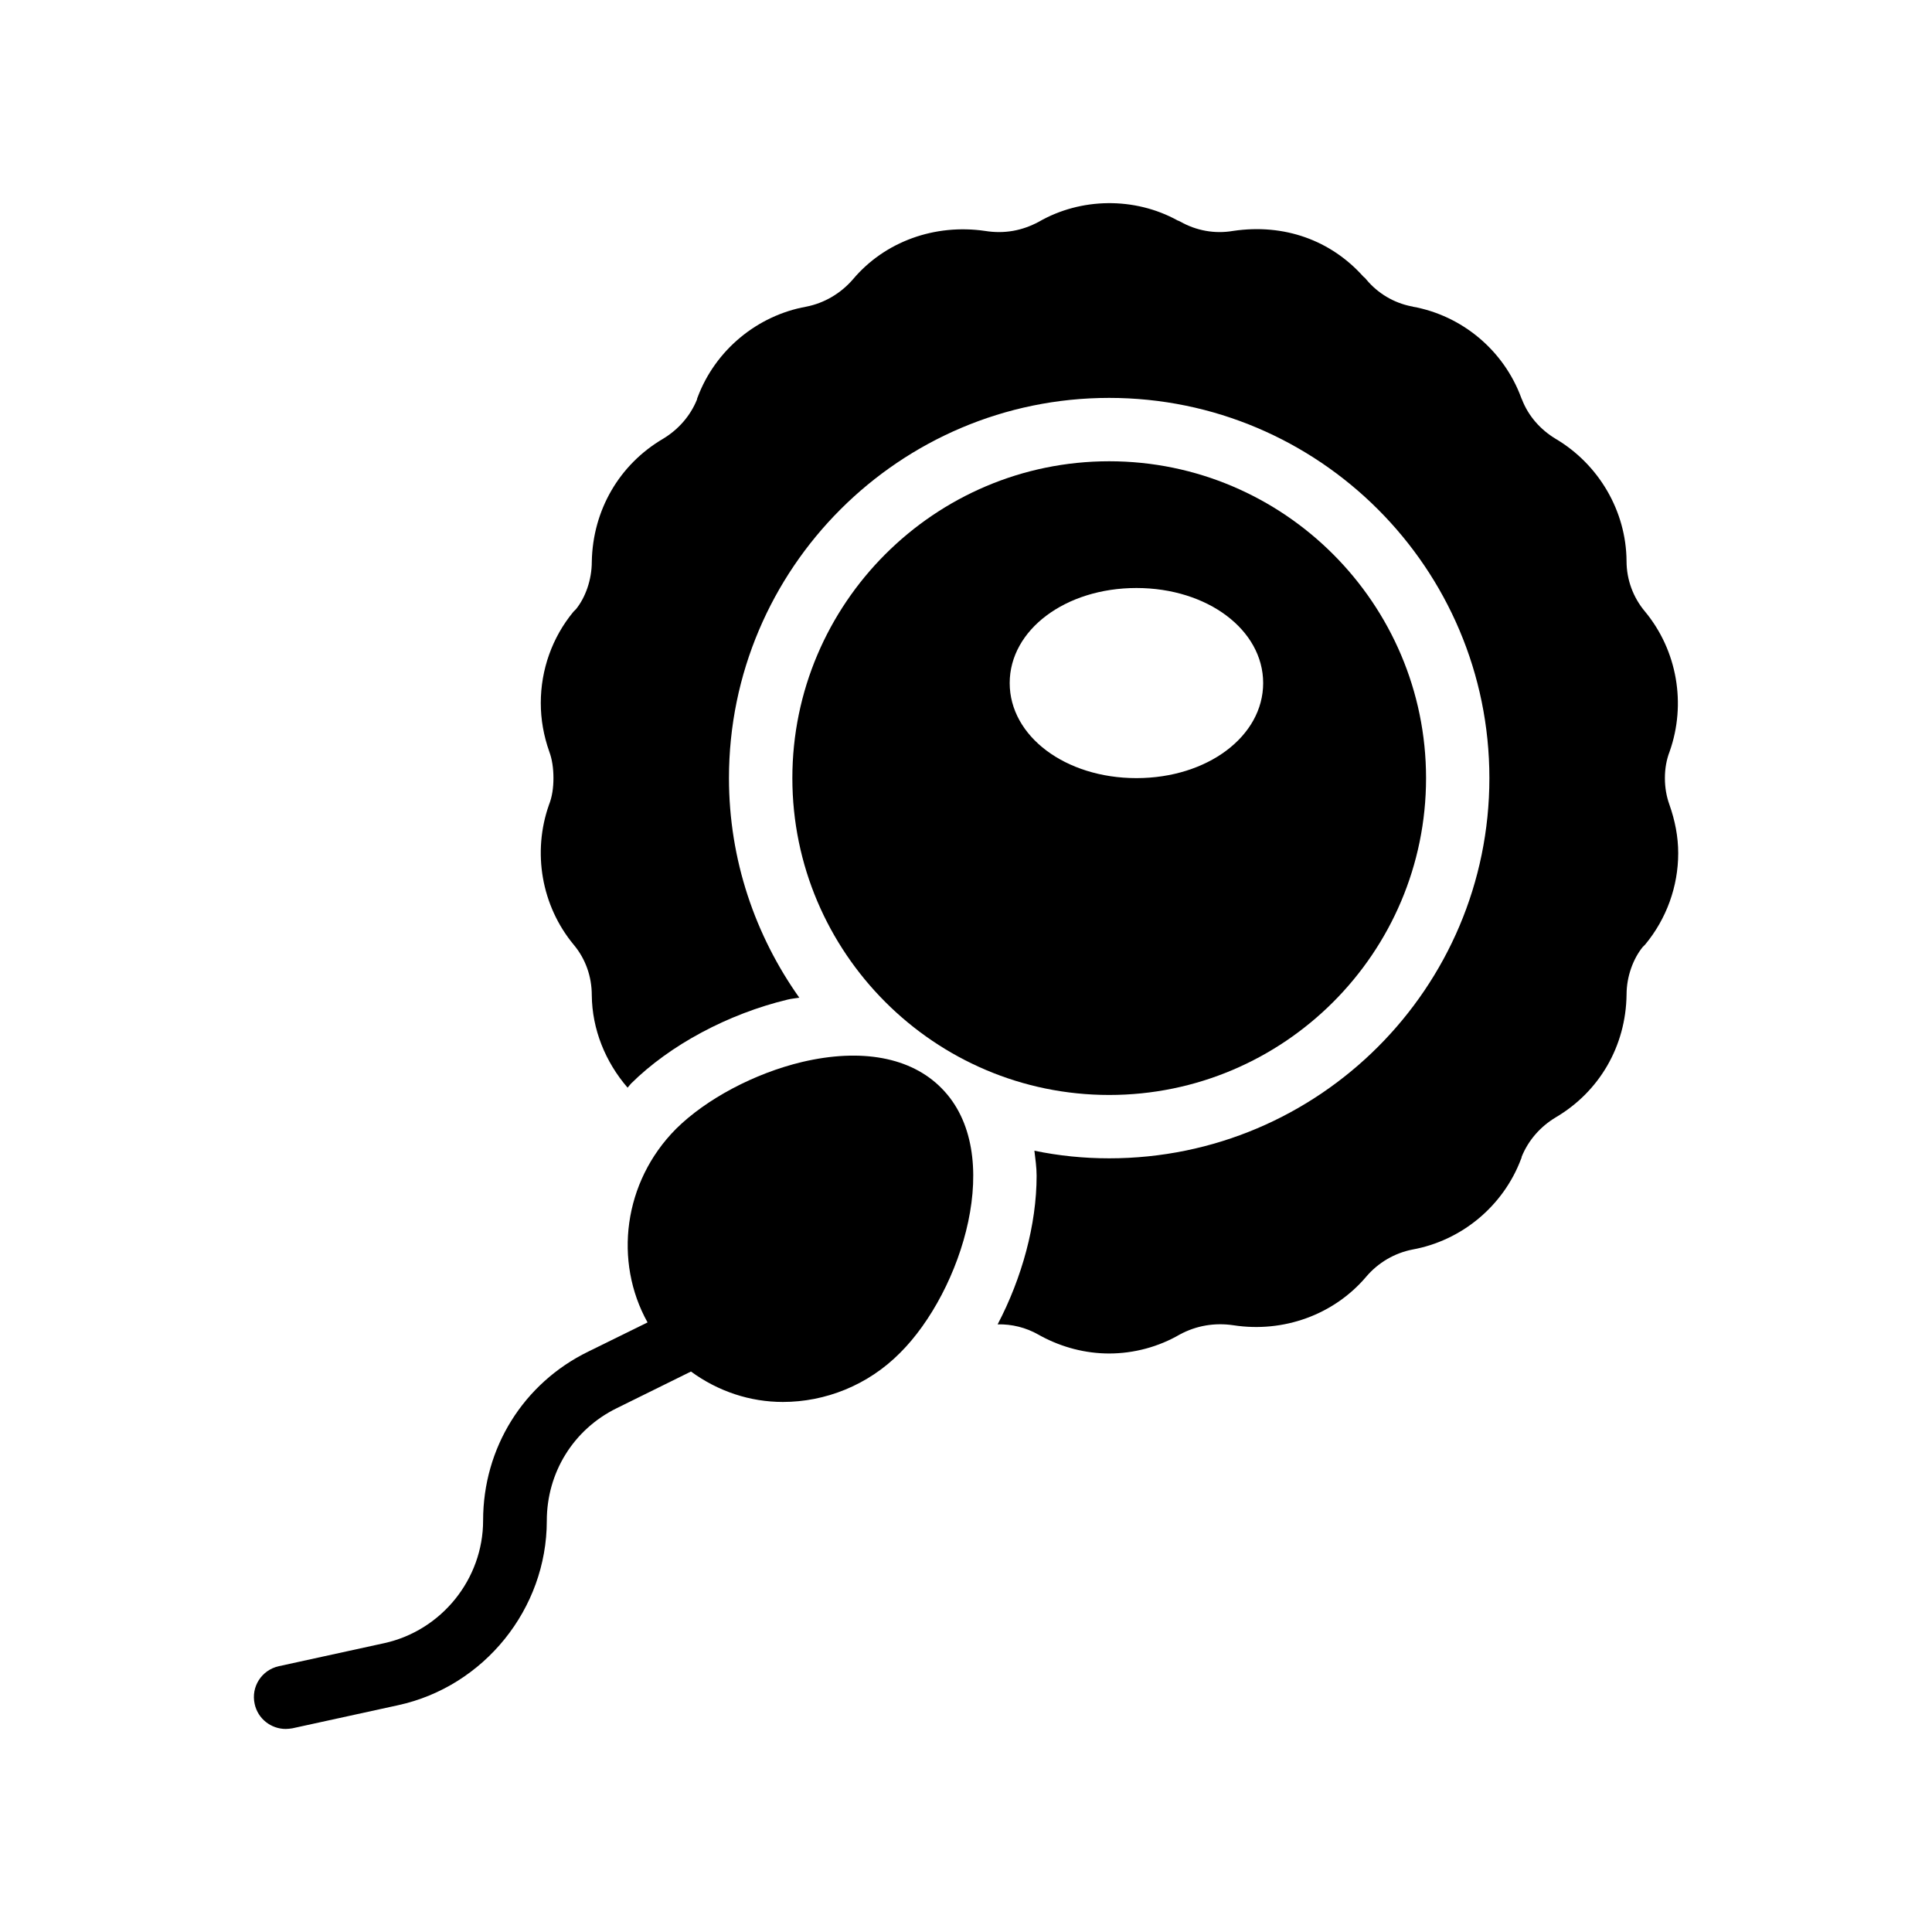
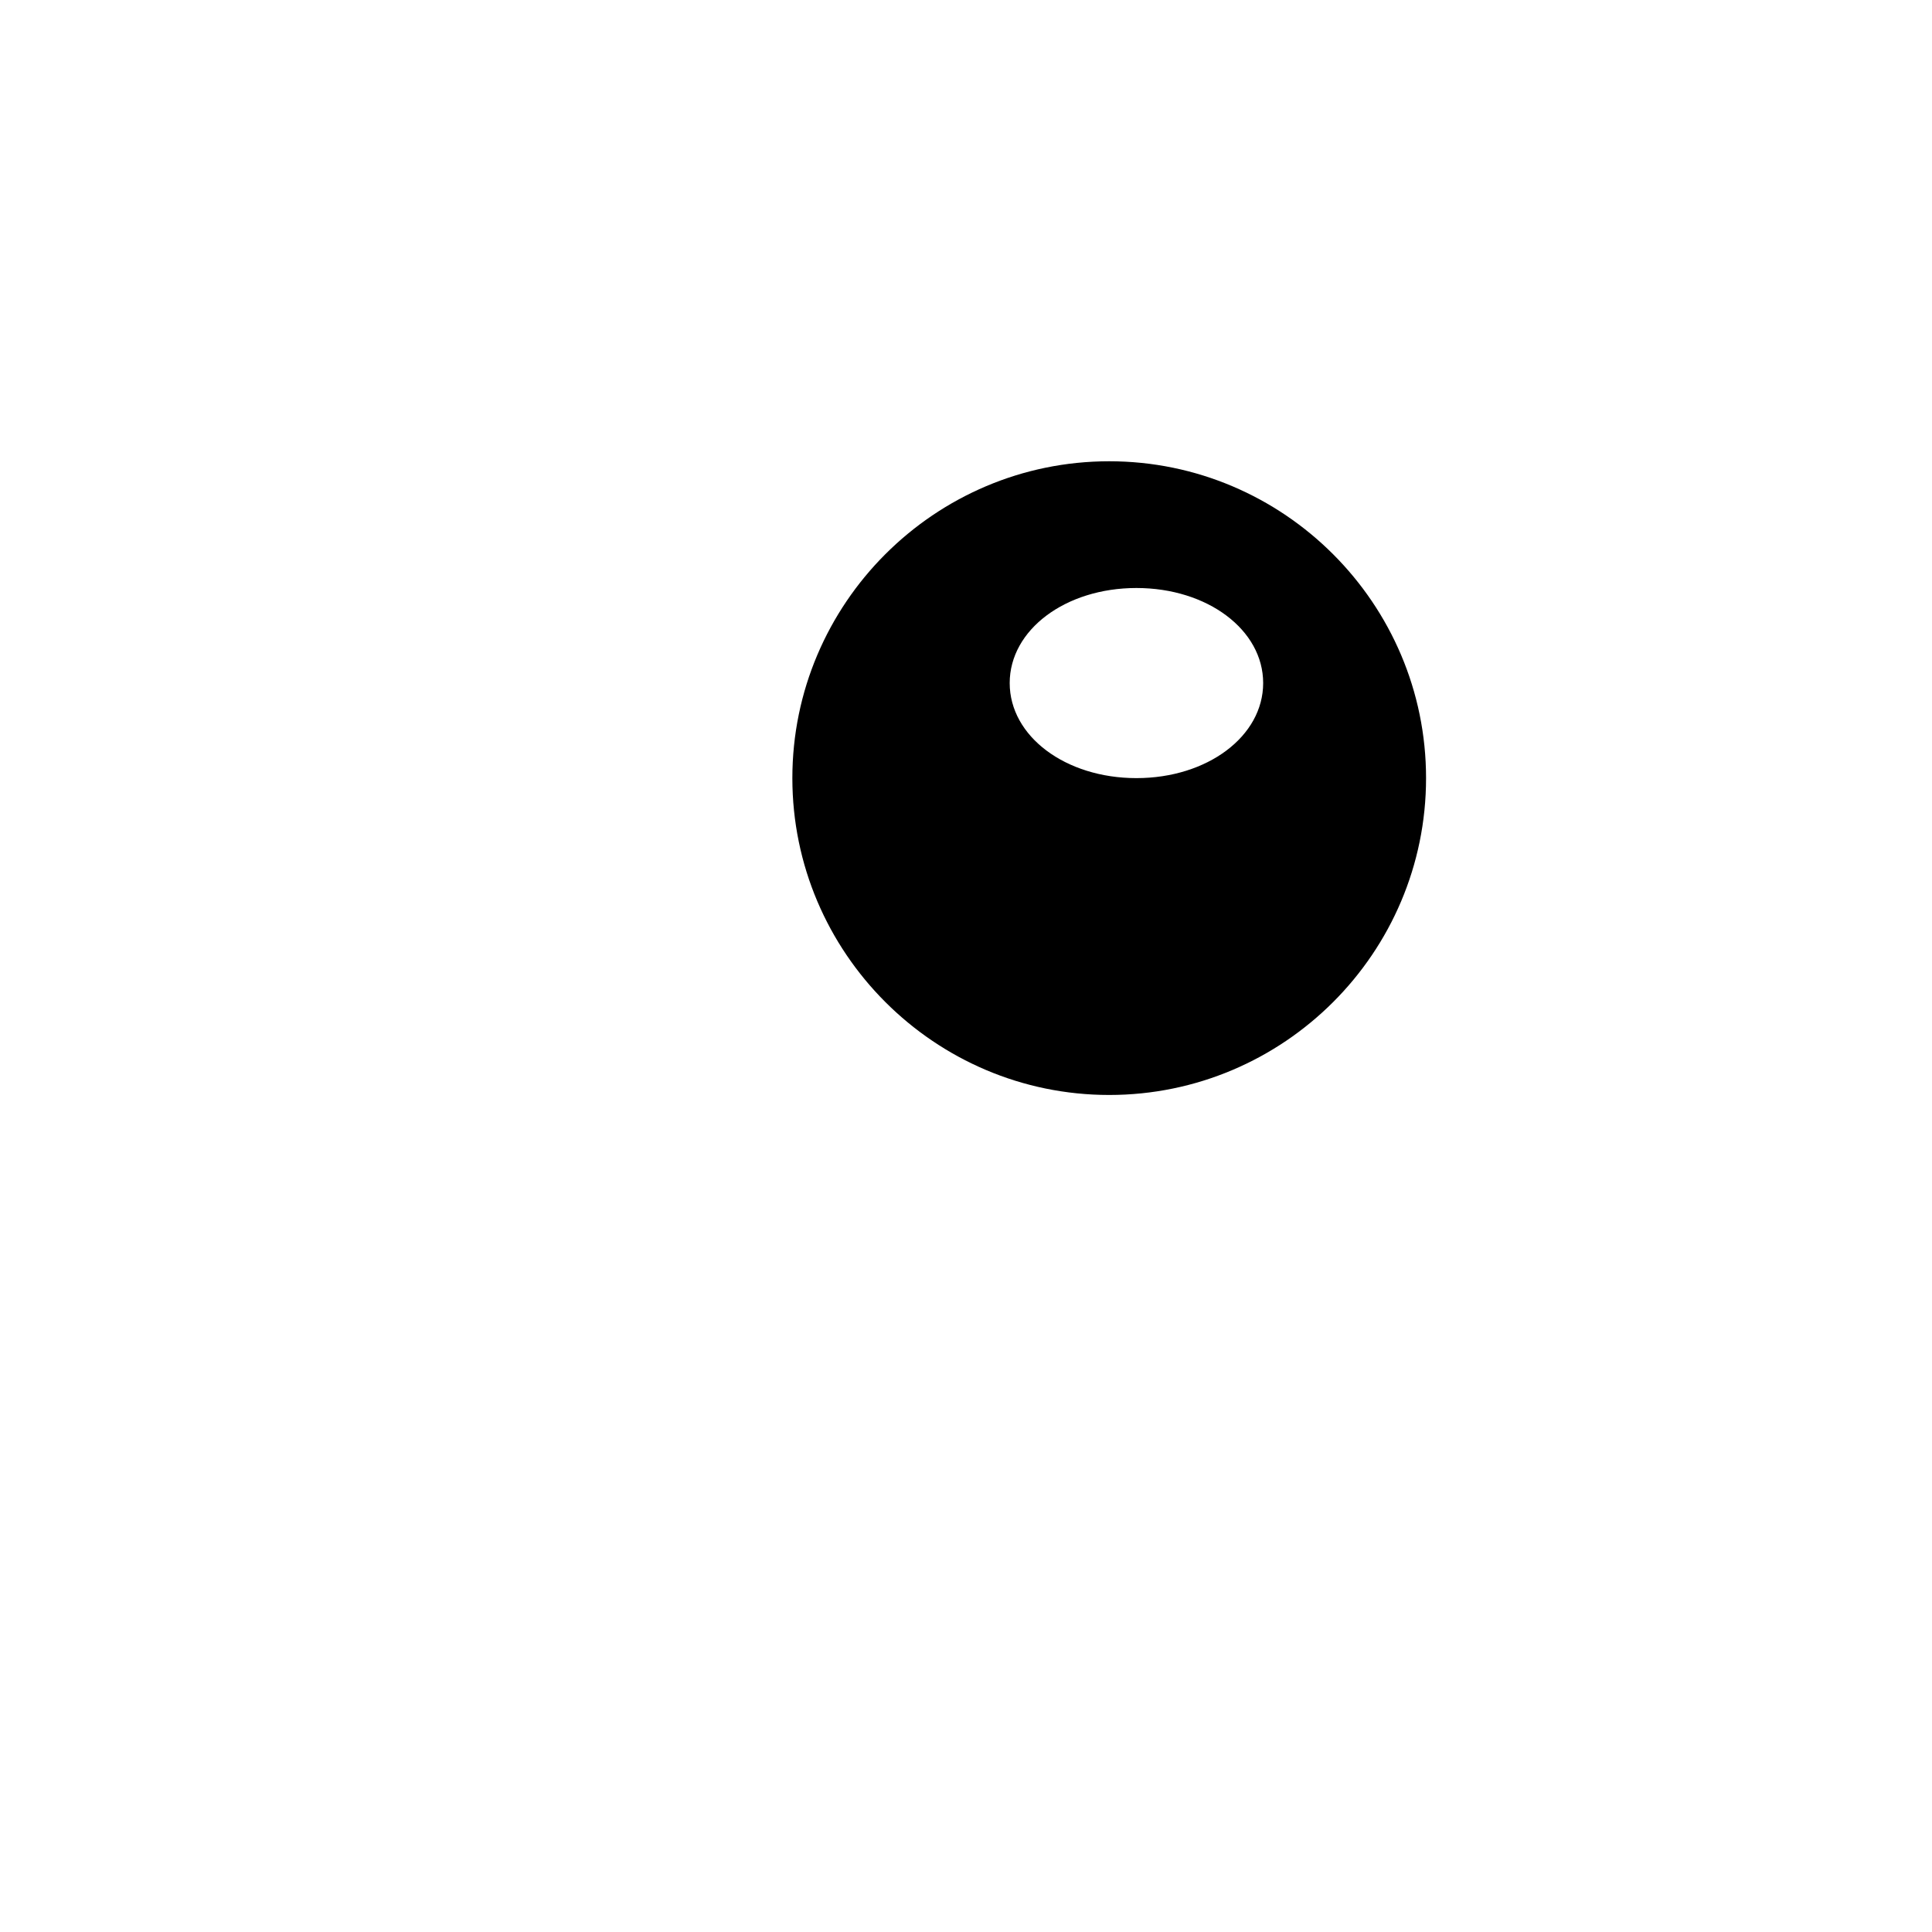
<svg xmlns="http://www.w3.org/2000/svg" fill="#000000" width="800px" height="800px" version="1.1" viewBox="144 144 512 512">
  <g>
    <path d="m521.92 350.21c0-46.266-37.703-83.969-83.969-83.969s-83.969 37.703-83.969 83.969 37.703 83.969 83.969 83.969c46.266-0.004 83.969-37.621 83.969-83.969zm-110.34-25.191c0-14.105 14.777-25.191 33.586-25.191s33.586 11.082 33.586 25.191c0 14.105-14.777 25.191-33.586 25.191s-33.586-11.086-33.586-25.191z" />
-     <path d="m328.88 249.28c-0.082 0.168-0.168 0.336-0.168 0.586-1.762 4.367-4.953 7.977-8.984 10.41-11.586 6.801-18.641 18.895-18.895 32.578 0 4.785-1.68 9.488-4.199 12.594-0.168 0.168-0.504 0.504-0.672 0.672-5.625 6.801-8.648 15.367-8.648 24.184 0 4.367 0.754 8.648 2.266 12.93 0.754 2.016 1.09 4.449 1.09 6.969s-0.336 4.953-1.176 7.055c-4.449 12.594-2.016 26.785 6.551 37.113 3.106 3.695 4.785 8.398 4.785 13.352 0.082 9.07 3.609 17.719 9.488 24.52 0.336-0.336 0.586-0.754 0.922-1.09 10.328-10.242 25.777-18.473 41.48-22.25 1.008-0.25 2.098-0.336 3.106-0.504-11.672-16.457-18.641-36.527-18.641-58.191 0-55.586 45.258-100.76 100.76-100.76 55.586 0 100.76 45.176 100.76 100.76s-45.176 100.76-100.76 100.76c-6.719 0-13.352-0.672-19.816-2.016 0.25 2.184 0.586 4.367 0.586 6.633 0 12.93-3.863 27.039-10.328 39.383 3.777-0.082 7.473 0.84 10.746 2.688 0.25 0.168 0.504 0.25 0.754 0.418 5.625 3.023 11.84 4.617 18.055 4.617 6.551 0 13.098-1.762 18.727-5.039 4.367-2.352 9.238-3.191 14.273-2.434 13.184 2.016 26.535-2.769 35.098-12.848 3.191-3.777 7.559-6.297 12.258-7.223 13.016-2.352 24.098-11.504 28.801-24.016 0.082-0.168 0.168-0.336 0.168-0.586 1.762-4.367 4.953-7.977 8.984-10.41 11.586-6.801 18.641-18.895 18.809-32.578 0-4.785 1.762-9.488 4.281-12.594 0.168-0.168 0.504-0.504 0.672-0.672 5.625-6.801 8.734-15.367 8.734-24.184 0-4.367-0.84-8.648-2.352-12.93-0.754-2.098-1.176-4.449-1.176-6.969s0.418-4.871 1.258-7.055c4.449-12.594 2.016-26.785-6.551-37.113-3.106-3.695-4.871-8.398-4.871-13.352-0.082-13.184-7.305-25.609-18.809-32.41-4.031-2.434-7.223-6.047-8.902-10.41-0.082-0.168-0.168-0.336-0.25-0.586-4.617-12.426-15.617-21.664-28.719-24.016-0.082-0.082-0.25-0.082-0.336-0.082-4.684-0.93-8.883-3.449-11.906-7.059-0.25-0.336-0.504-0.586-0.84-0.84-8.566-9.574-20.906-14.105-34.512-12.09-4.871 0.84-9.742-0.082-13.938-2.434-0.25-0.168-0.504-0.25-0.754-0.336-11.418-6.297-25.695-6.047-36.777 0.336-4.367 2.352-9.07 3.273-14.273 2.434-13.266-1.93-26.535 2.769-35.016 12.848-3.273 3.777-7.641 6.297-12.344 7.223-13.016 2.348-24.102 11.5-28.801 24.012z" />
-     <path d="m272.03 546.94c0 15.535-11 29.137-26.113 32.496l-28.047 6.129c-4.535 1.008-7.391 5.457-6.383 9.992 0.84 3.945 4.367 6.633 8.23 6.633 0.586 0 1.176-0.082 1.762-0.168l28.047-6.129c22.754-4.953 39.383-25.527 39.383-48.871 0-12.762 7.055-24.184 18.473-29.809l19.734-9.742c7.223 5.289 15.703 8.062 24.352 8.062 11.168 0 22.504-4.367 31.066-13.016 16.375-16.289 28.129-52.984 10.914-70.199-8.062-8.145-21.16-10.578-36.863-6.887-12.68 3.023-25.441 9.824-33.418 17.719-14.023 14.105-16.543 35.184-7.559 51.305l-15.703 7.727c-17.211 8.402-27.875 25.531-27.875 44.758z" />
  </g>
</svg>